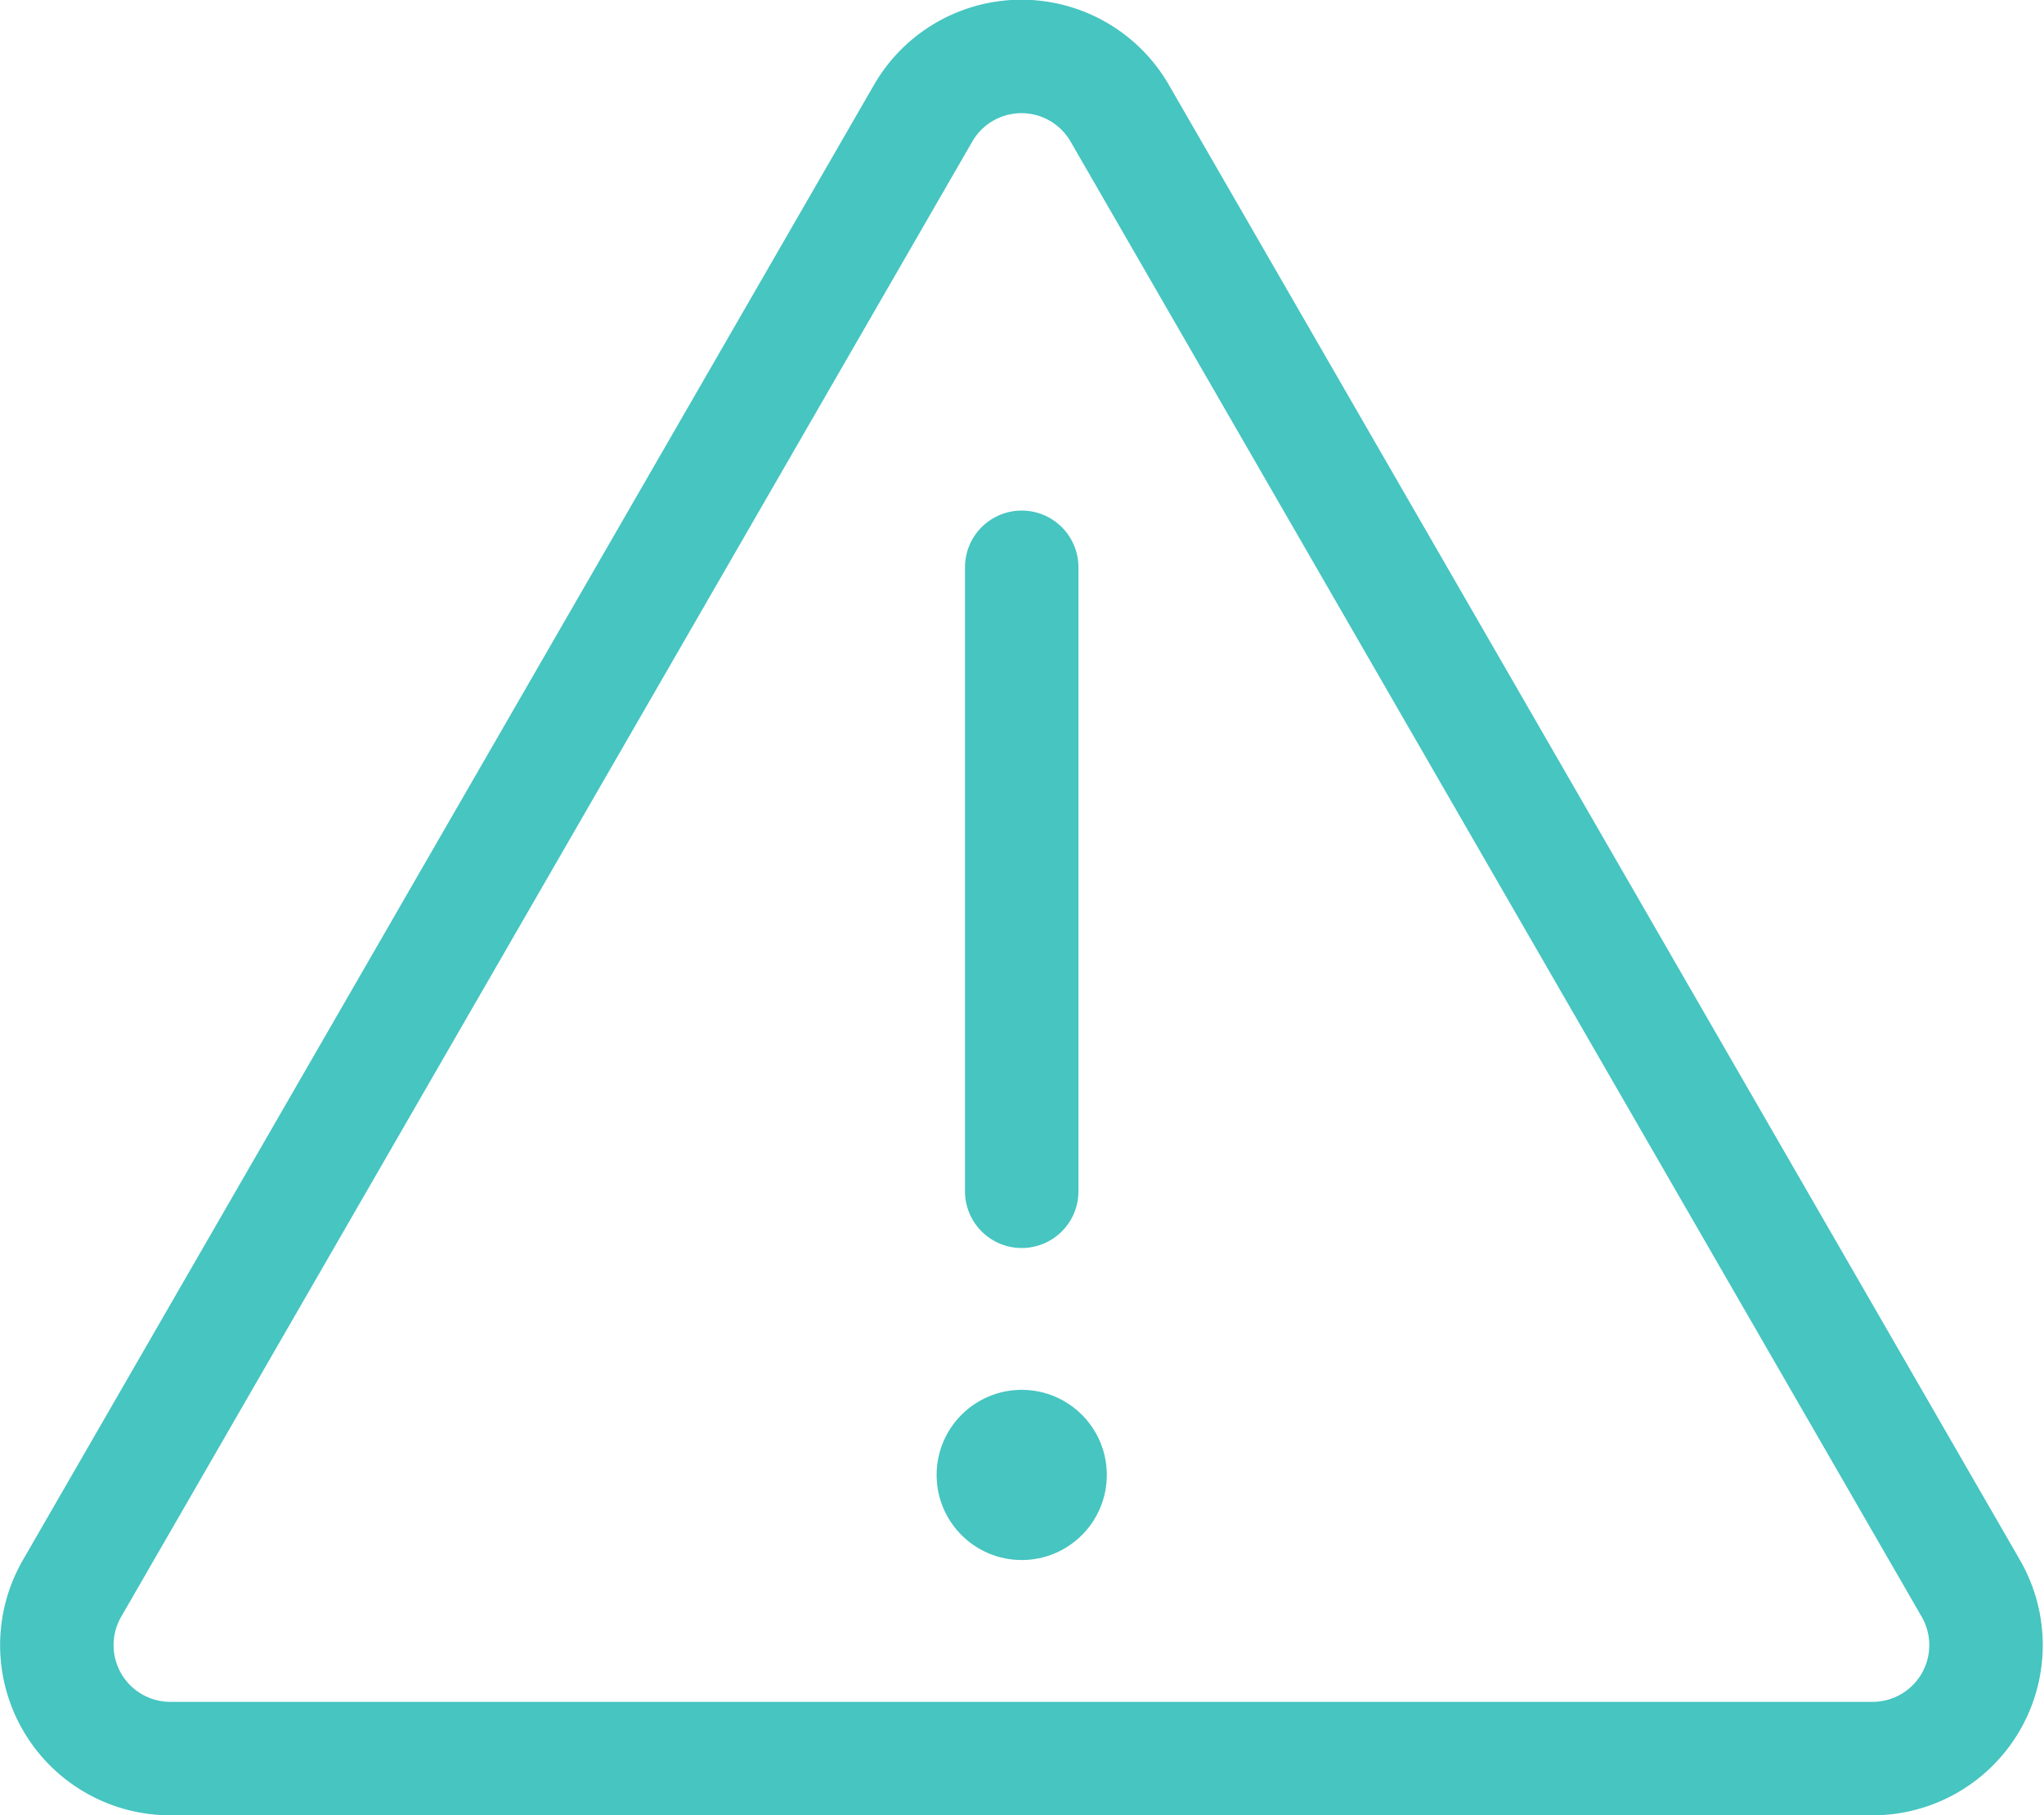
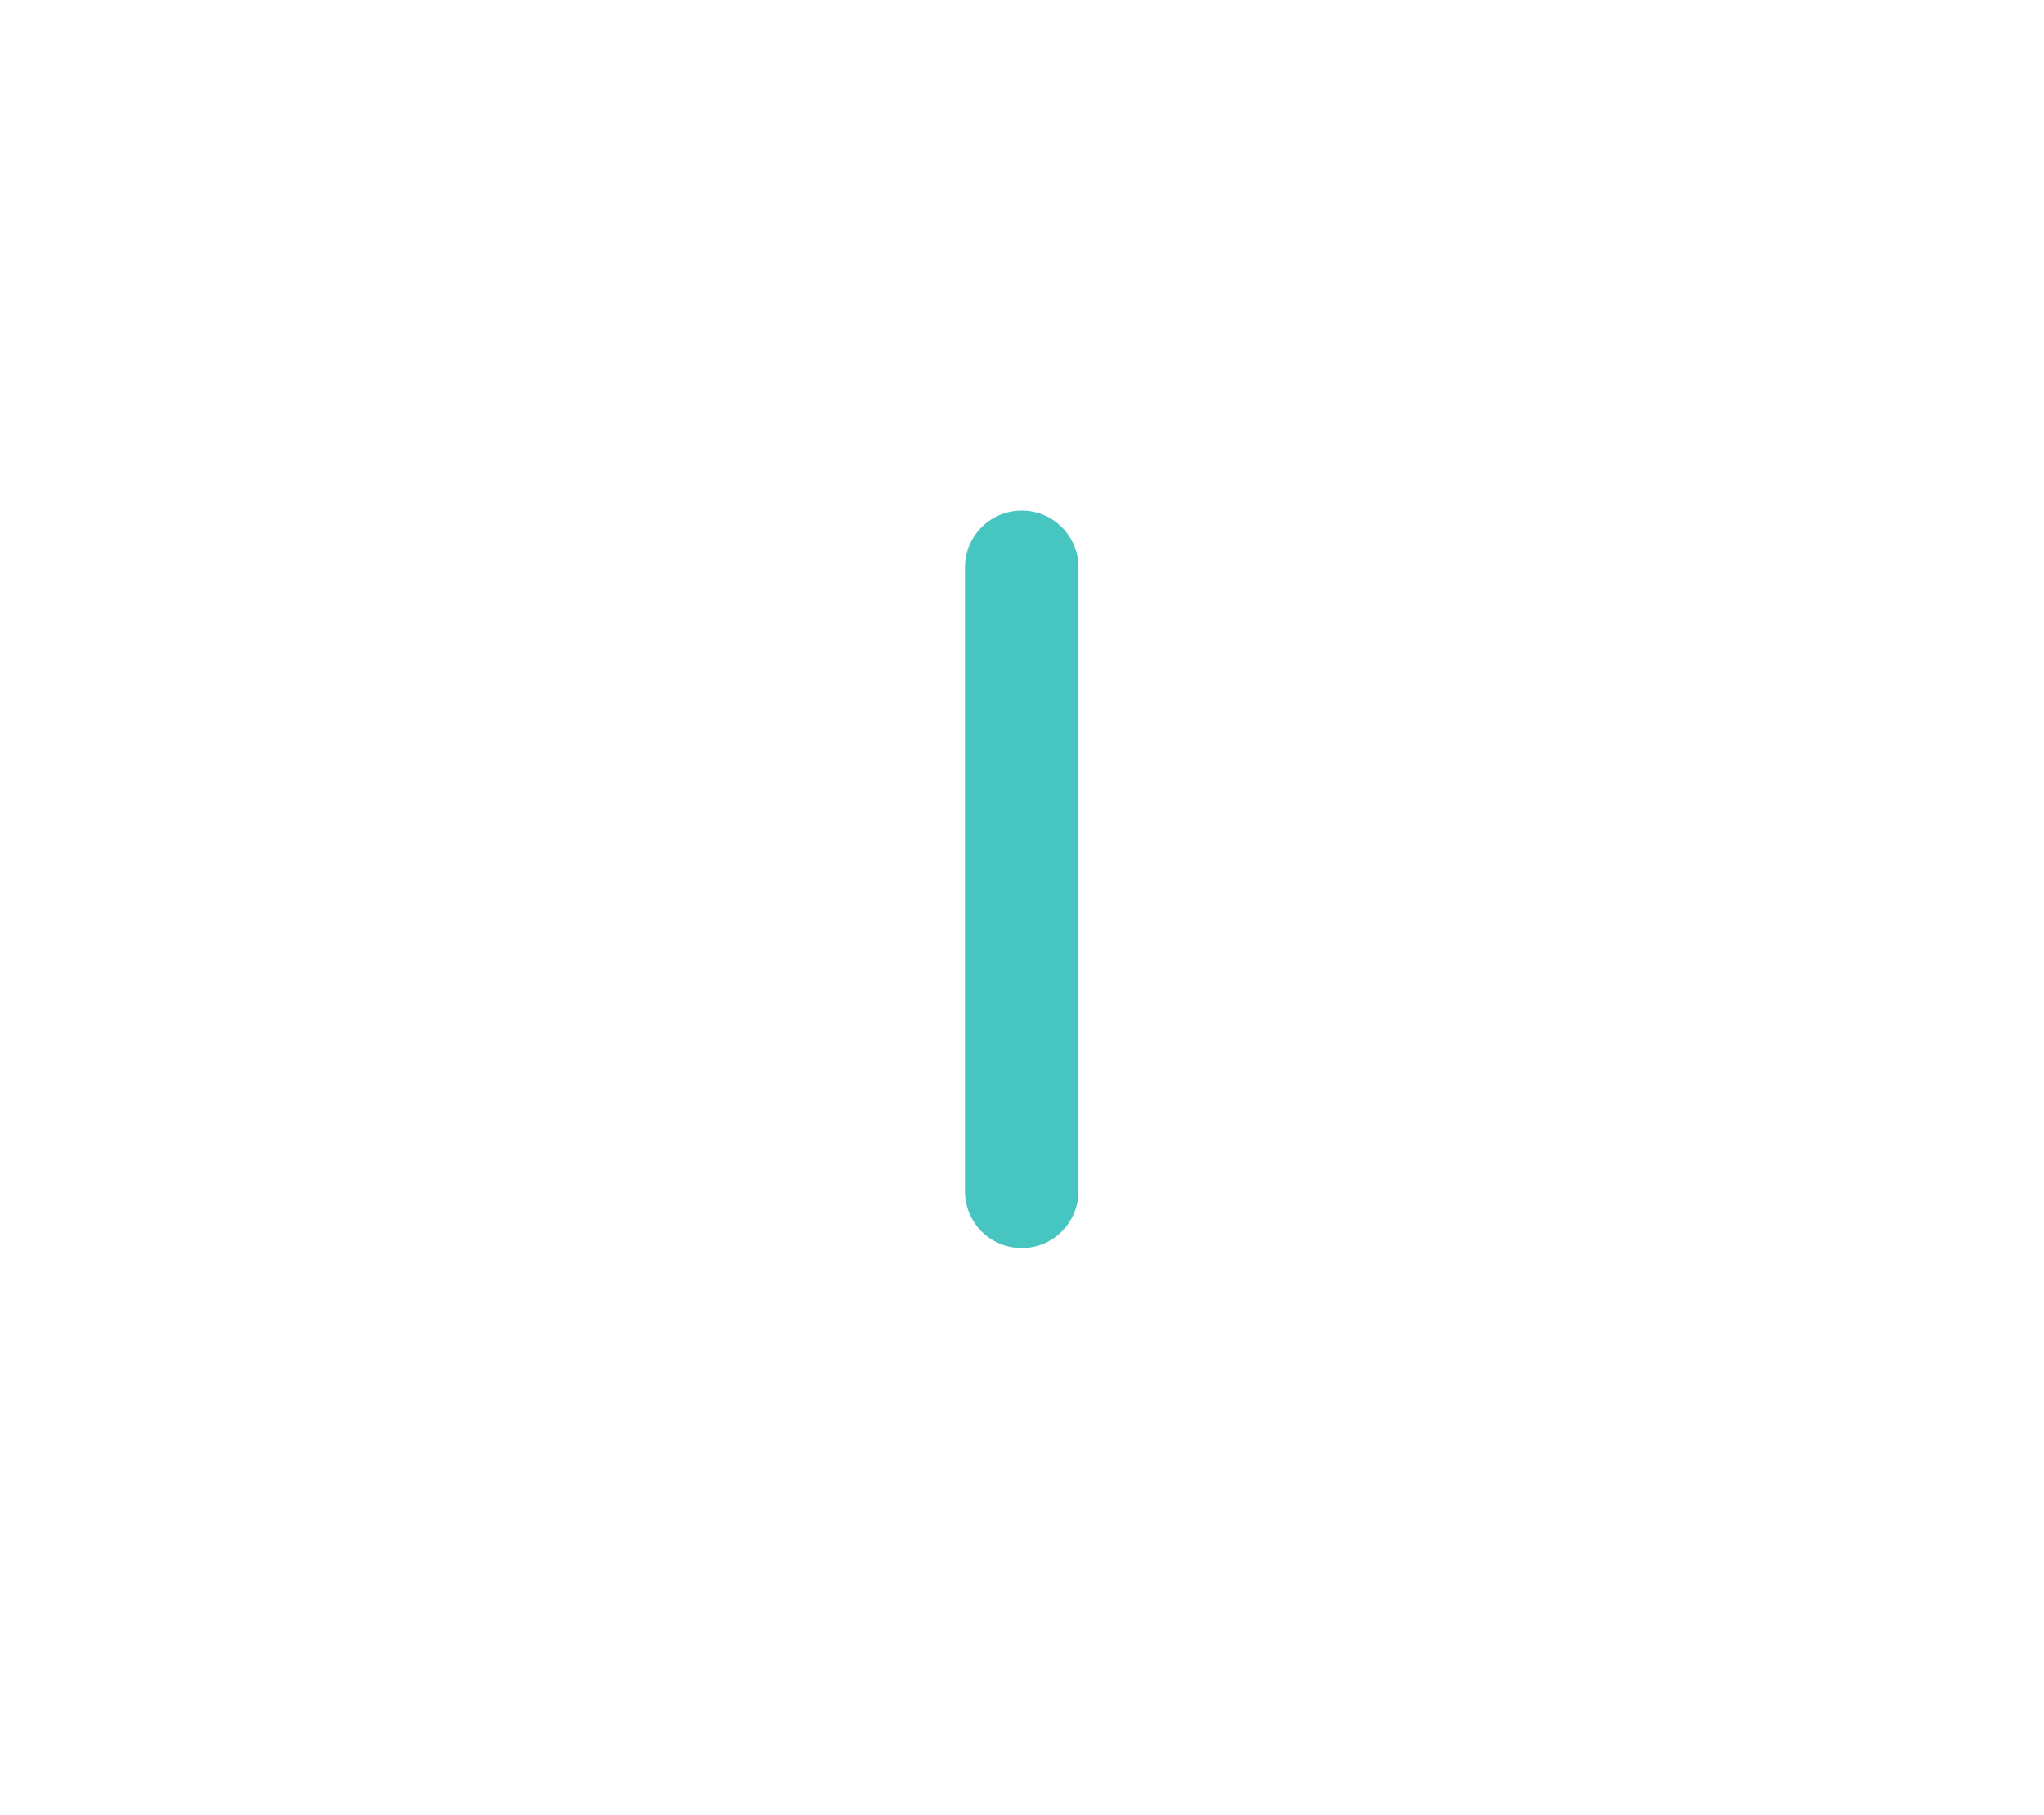
<svg xmlns="http://www.w3.org/2000/svg" viewBox="0 0 36.03 32">
  <defs>
    <style>.cls-1{fill:none;stroke:#46c5c1;stroke-linecap:round;stroke-linejoin:round;stroke-width:2px;}.cls-2{fill:#46c5c1;}</style>
  </defs>
  <title>icon-showroom-5</title>
  <g id="Layer_2" data-name="Layer 2">
    <g id="icons">
-       <path class="cls-1" d="M1.27,28l15-26a2,2,0,0,1,3.47,0l15,26A2,2,0,0,1,33,31H3A2,2,0,0,1,1.27,28Z" />
      <line class="cls-1" x1="18.01" y1="10" x2="18.01" y2="21" />
-       <circle class="cls-2" cx="18.01" cy="26" r="1.5" />
    </g>
  </g>
</svg>